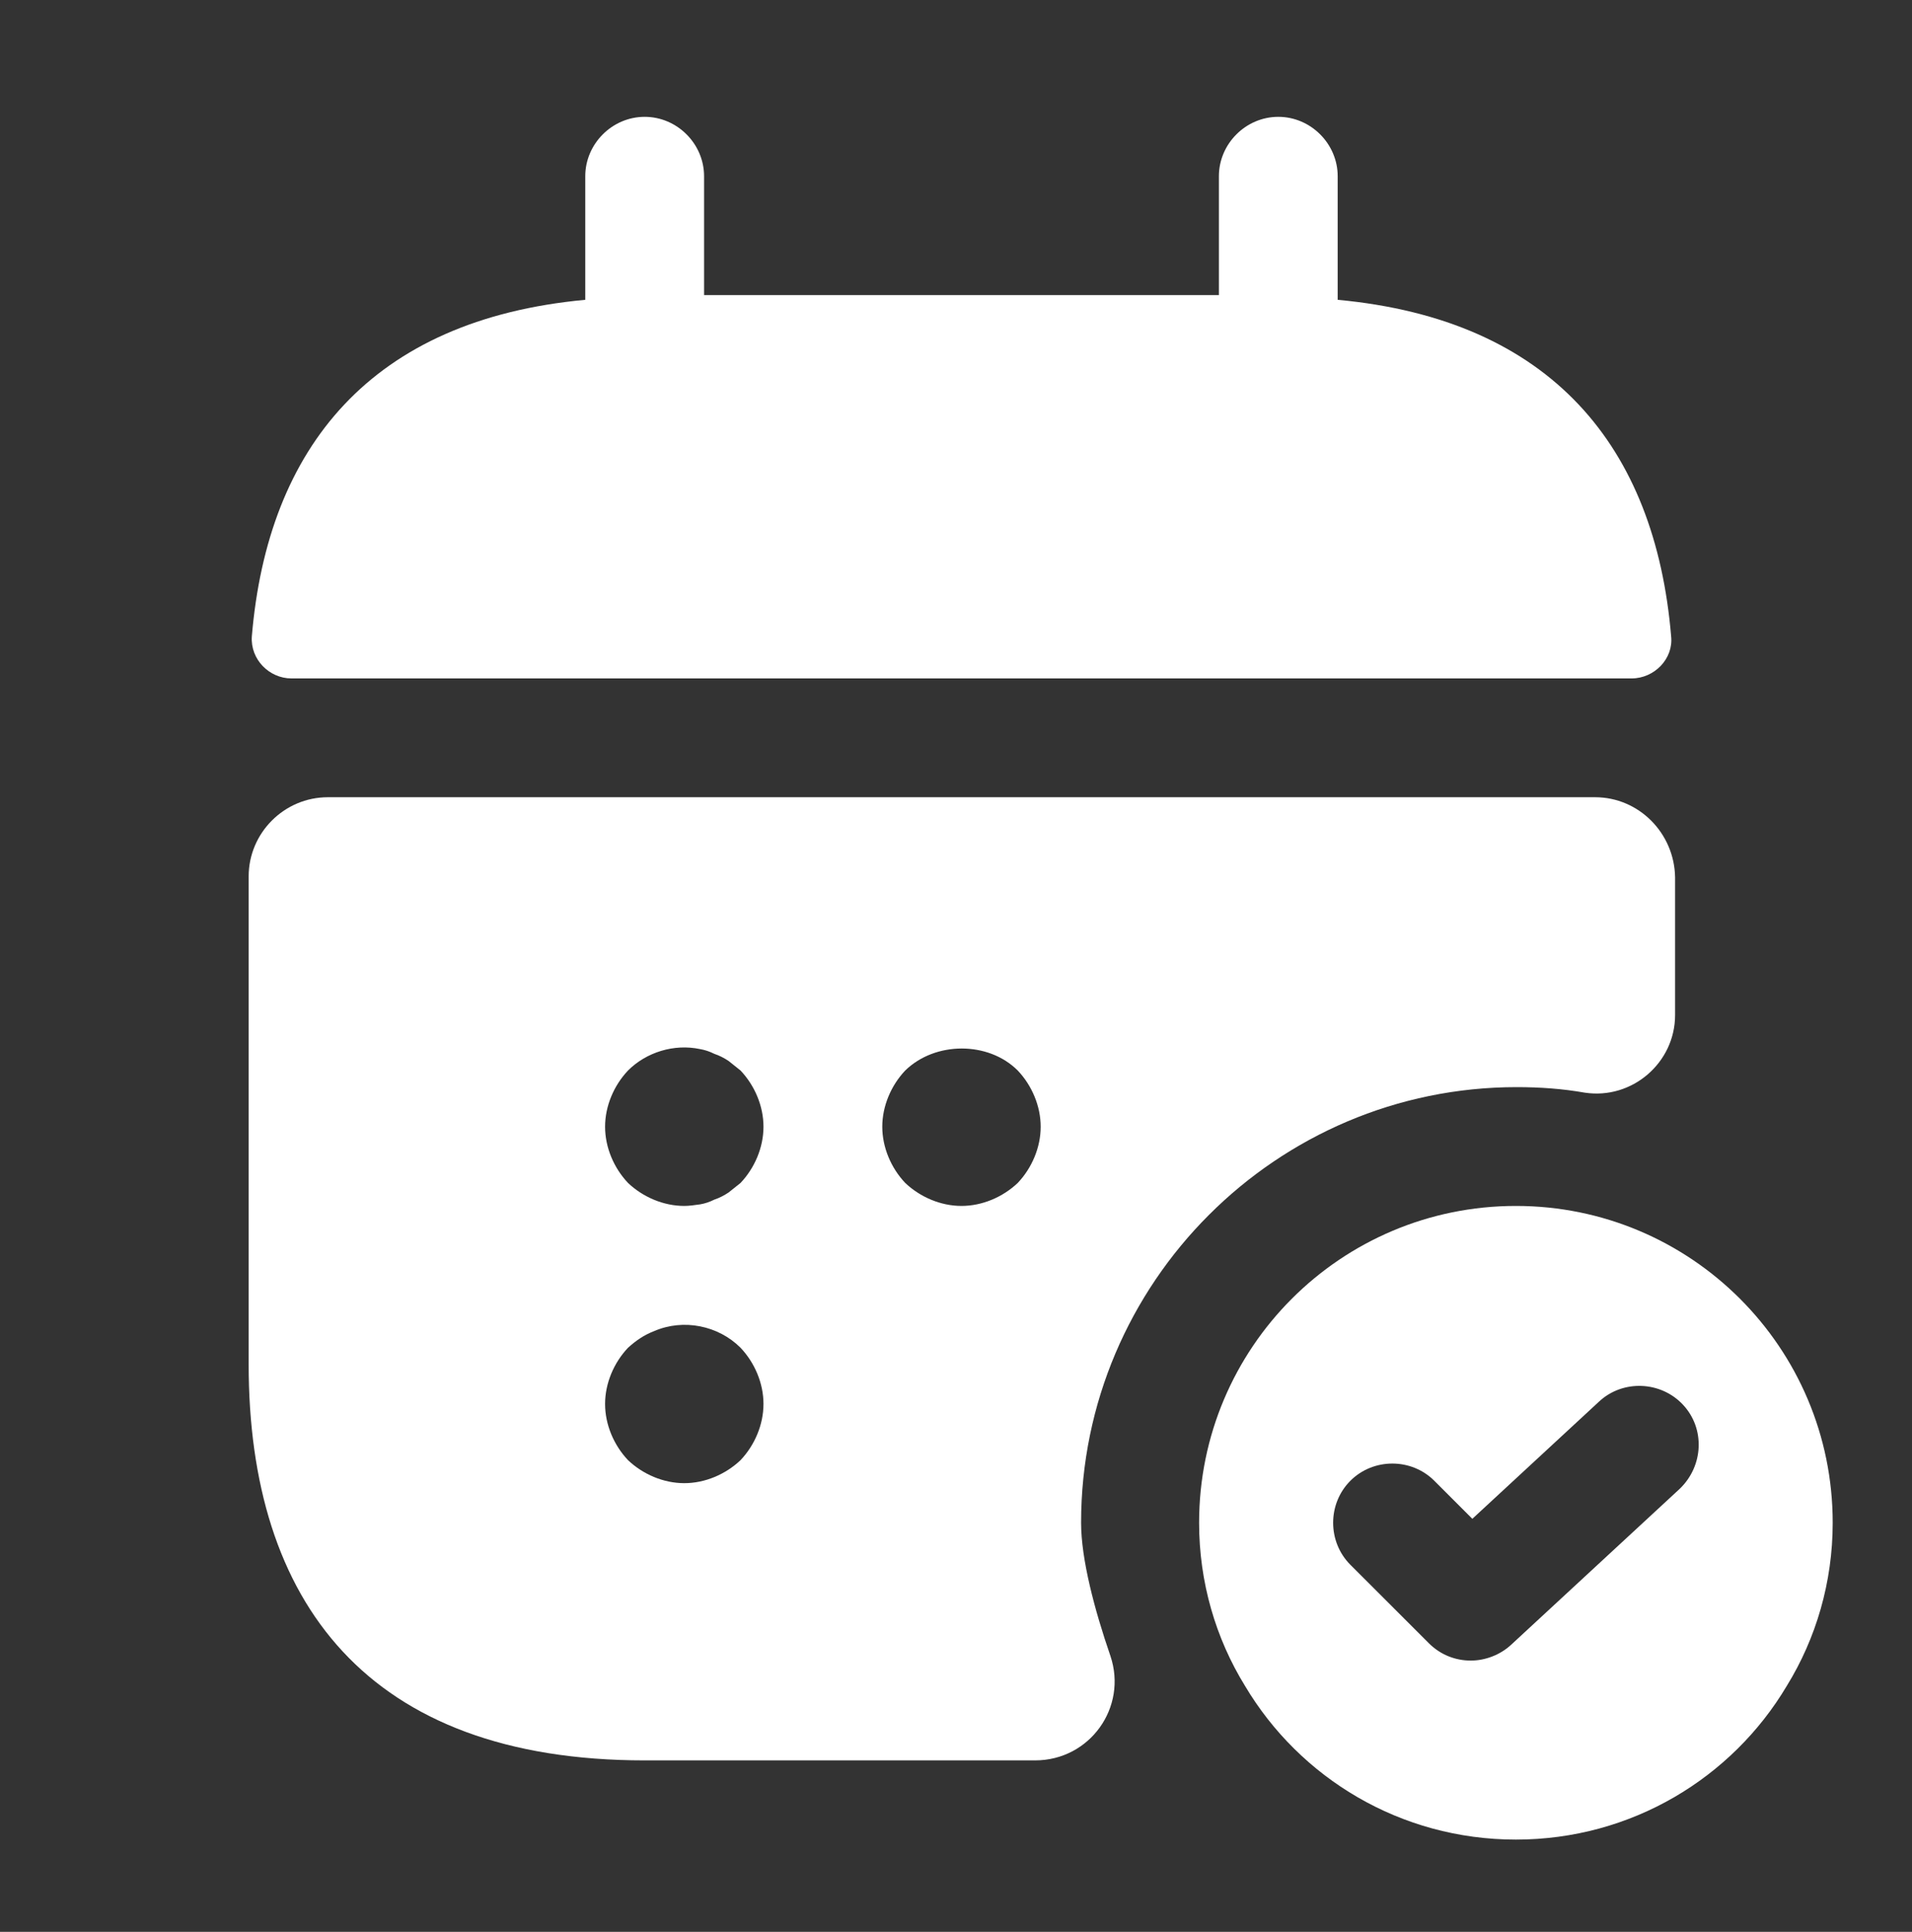
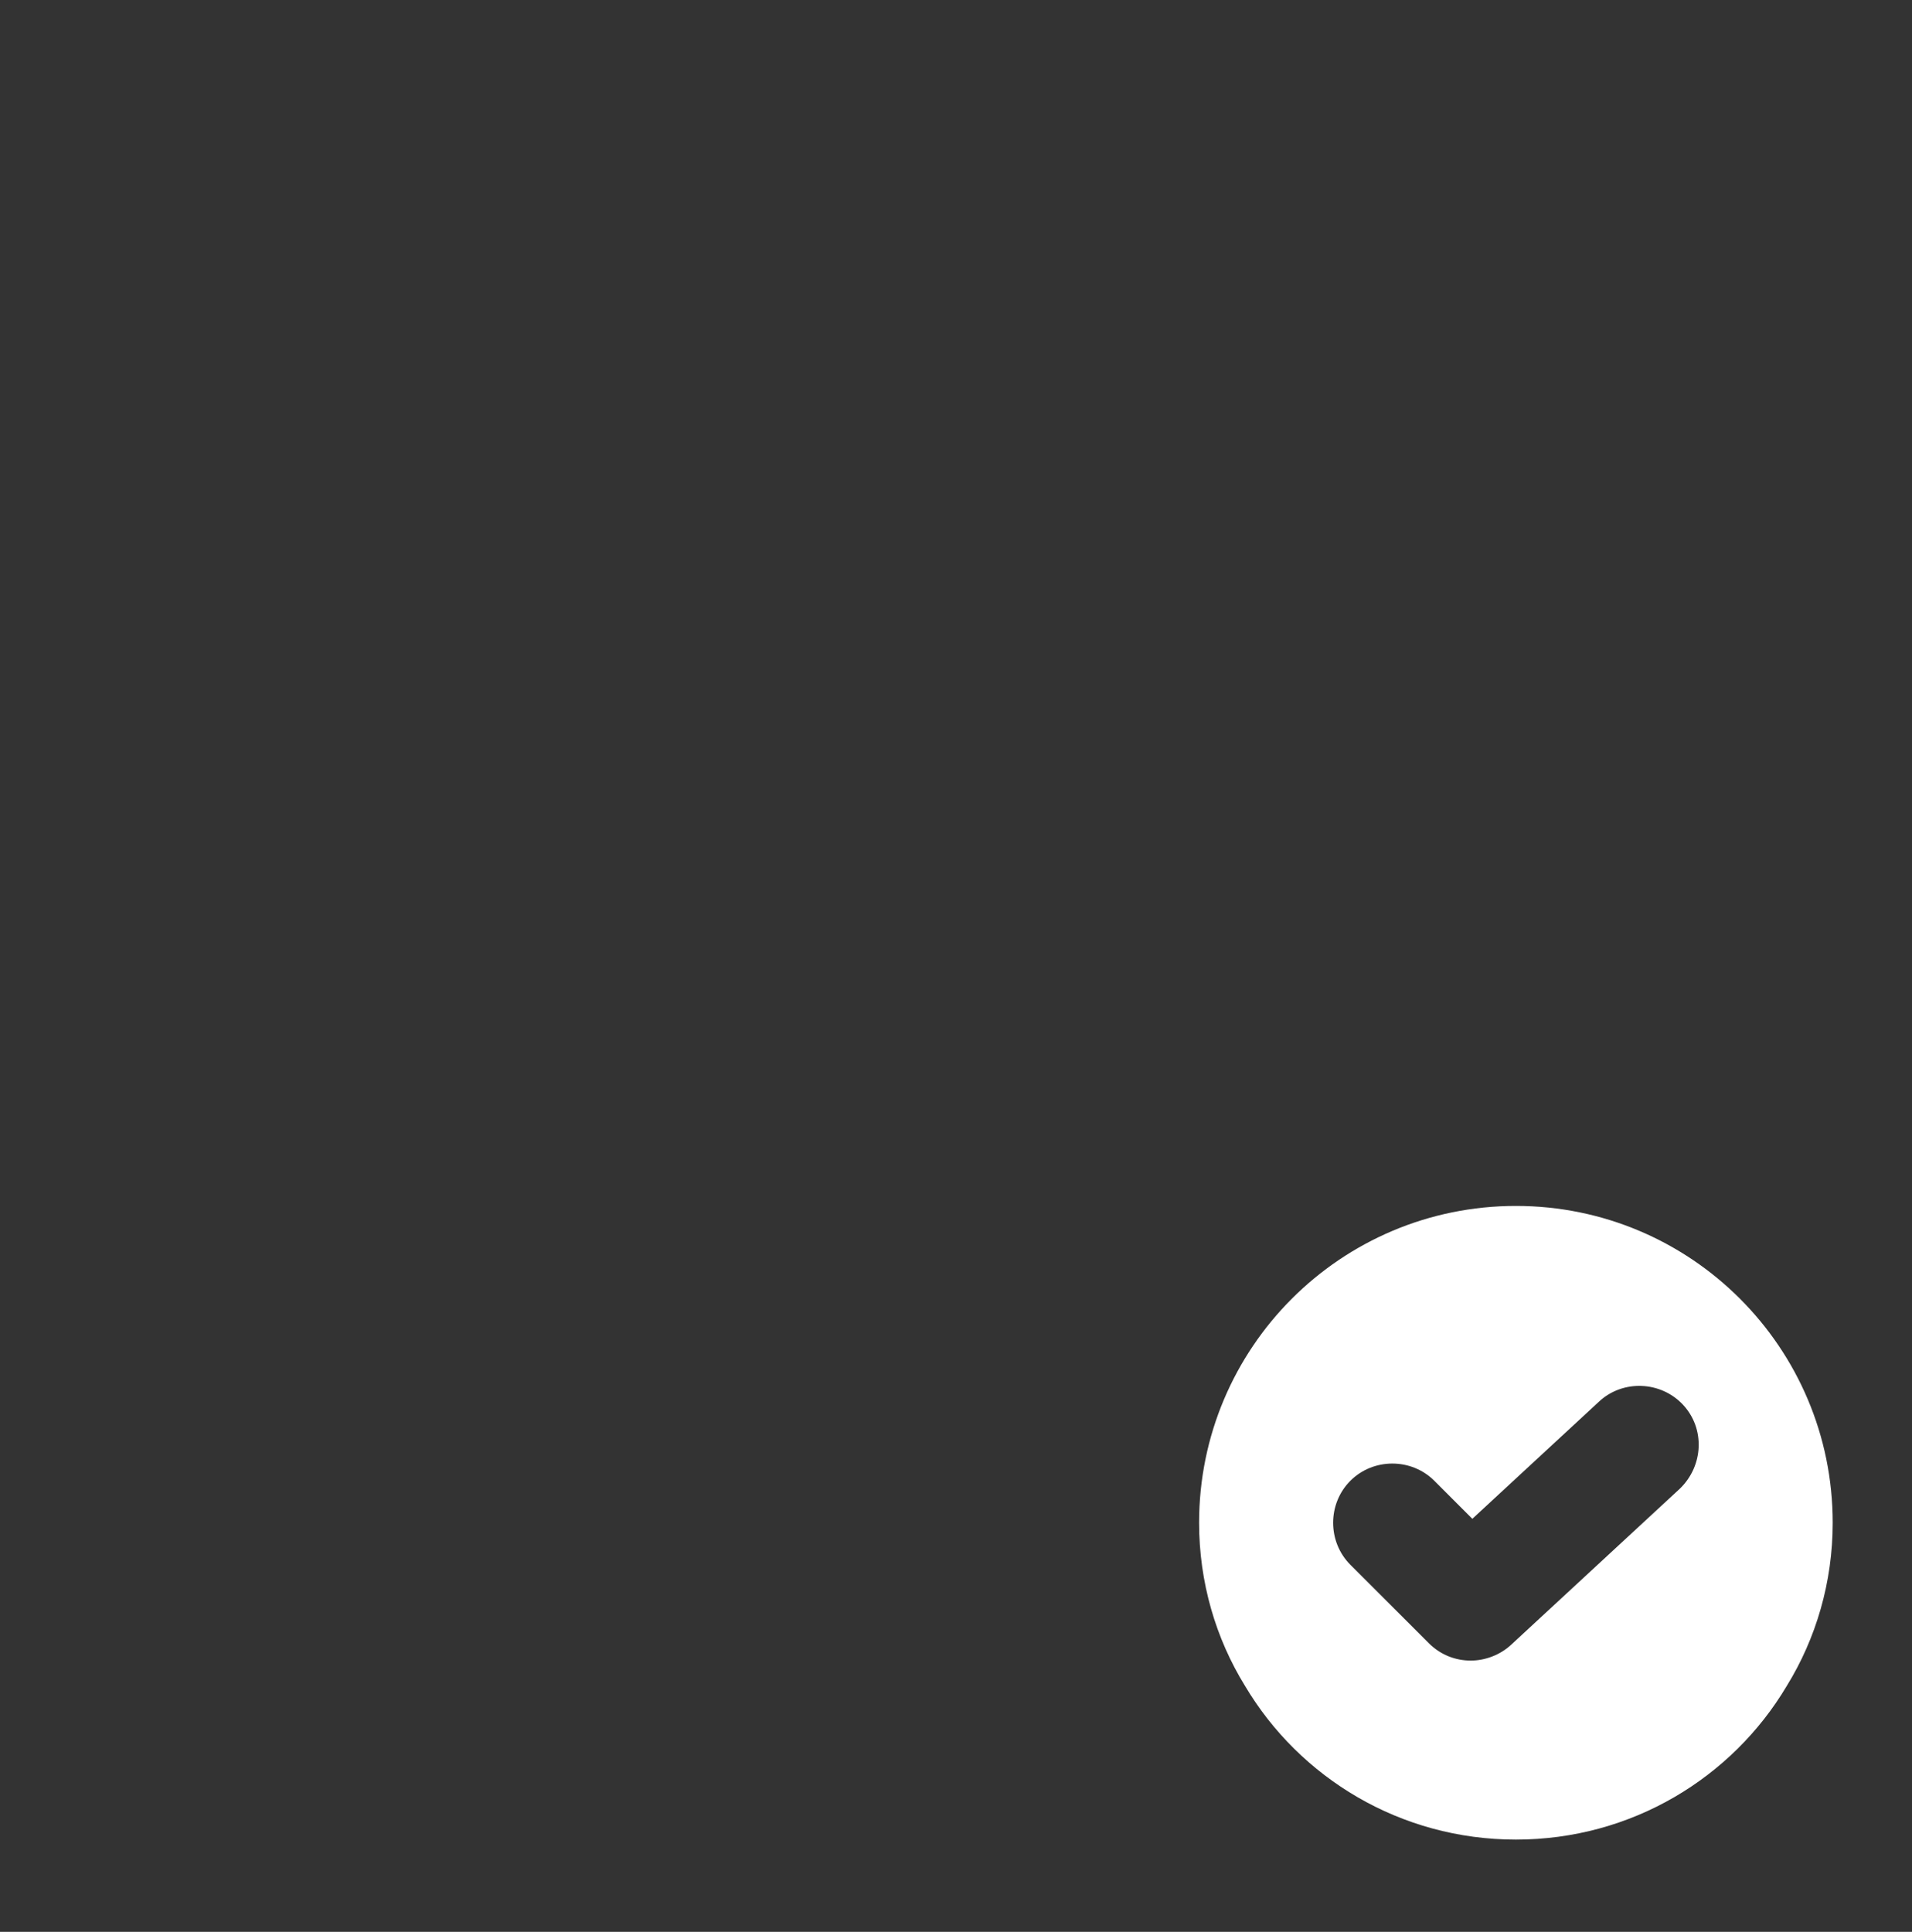
<svg xmlns="http://www.w3.org/2000/svg" width="97" height="98" viewBox="0 0 97 98" fill="none">
  <rect x="0" y="0" width="97" height="98" fill="#333333" stroke="none" />
-   <path d="M67.864 15.209V8.941C67.864 7.294 66.498 5.927 64.851 5.927C63.203 5.927 61.837 7.294 61.837 8.941V14.968H35.719V8.941C35.719 7.294 34.353 5.927 32.706 5.927C31.058 5.927 29.692 7.294 29.692 8.941V15.209C18.843 16.214 13.58 22.683 12.776 32.286C12.696 33.452 13.66 34.416 14.785 34.416H82.772C83.937 34.416 84.901 33.411 84.781 32.286C83.977 22.683 78.713 16.214 67.864 15.209Z" fill="white" />
  <path d="M76.905 61.176C68.025 61.176 60.833 68.369 60.833 77.249C60.833 80.263 61.676 83.115 63.163 85.526C65.936 90.187 71.038 93.321 76.905 93.321C82.771 93.321 87.874 90.187 90.647 85.526C92.133 83.115 92.977 80.263 92.977 77.249C92.977 68.369 85.785 61.176 76.905 61.176ZM85.222 75.521L76.664 83.437C76.101 83.959 75.338 84.24 74.615 84.24C73.851 84.24 73.088 83.959 72.485 83.356L68.507 79.379C67.342 78.213 67.342 76.285 68.507 75.119C69.672 73.954 71.601 73.954 72.766 75.119L74.695 77.048L81.124 71.101C82.329 69.976 84.258 70.056 85.383 71.262C86.508 72.467 86.428 74.356 85.222 75.521Z" fill="white" />
-   <path d="M80.923 40.443H16.633C14.423 40.443 12.615 42.251 12.615 44.461V69.213C12.615 81.267 18.642 89.303 32.706 89.303H52.515C55.288 89.303 57.216 86.611 56.332 83.999C55.529 81.669 54.846 79.097 54.846 77.249C54.846 65.074 64.77 55.149 76.945 55.149C78.11 55.149 79.275 55.23 80.401 55.43C82.811 55.792 84.981 53.904 84.981 51.493V44.501C84.941 42.251 83.133 40.443 80.923 40.443ZM37.568 74.074C36.804 74.798 35.76 75.24 34.715 75.24C33.67 75.24 32.625 74.798 31.862 74.074C31.139 73.311 30.697 72.266 30.697 71.222C30.697 70.177 31.139 69.132 31.862 68.369C32.264 68.007 32.666 67.726 33.188 67.525C34.675 66.882 36.443 67.244 37.568 68.369C38.291 69.132 38.733 70.177 38.733 71.222C38.733 72.266 38.291 73.311 37.568 74.074ZM37.568 60.011C37.367 60.172 37.166 60.333 36.965 60.493C36.724 60.654 36.483 60.775 36.242 60.855C36.001 60.975 35.76 61.056 35.518 61.096C35.237 61.136 34.956 61.176 34.715 61.176C33.67 61.176 32.625 60.734 31.862 60.011C31.139 59.248 30.697 58.203 30.697 57.158C30.697 56.114 31.139 55.069 31.862 54.305C32.786 53.381 34.192 52.939 35.518 53.22C35.76 53.261 36.001 53.341 36.242 53.462C36.483 53.542 36.724 53.662 36.965 53.823C37.166 53.984 37.367 54.145 37.568 54.305C38.291 55.069 38.733 56.114 38.733 57.158C38.733 58.203 38.291 59.248 37.568 60.011ZM51.631 60.011C50.867 60.734 49.823 61.176 48.778 61.176C47.733 61.176 46.689 60.734 45.925 60.011C45.202 59.248 44.76 58.203 44.76 57.158C44.76 56.114 45.202 55.069 45.925 54.305C47.452 52.819 50.144 52.819 51.631 54.305C52.354 55.069 52.796 56.114 52.796 57.158C52.796 58.203 52.354 59.248 51.631 60.011Z" fill="white" />
</svg>